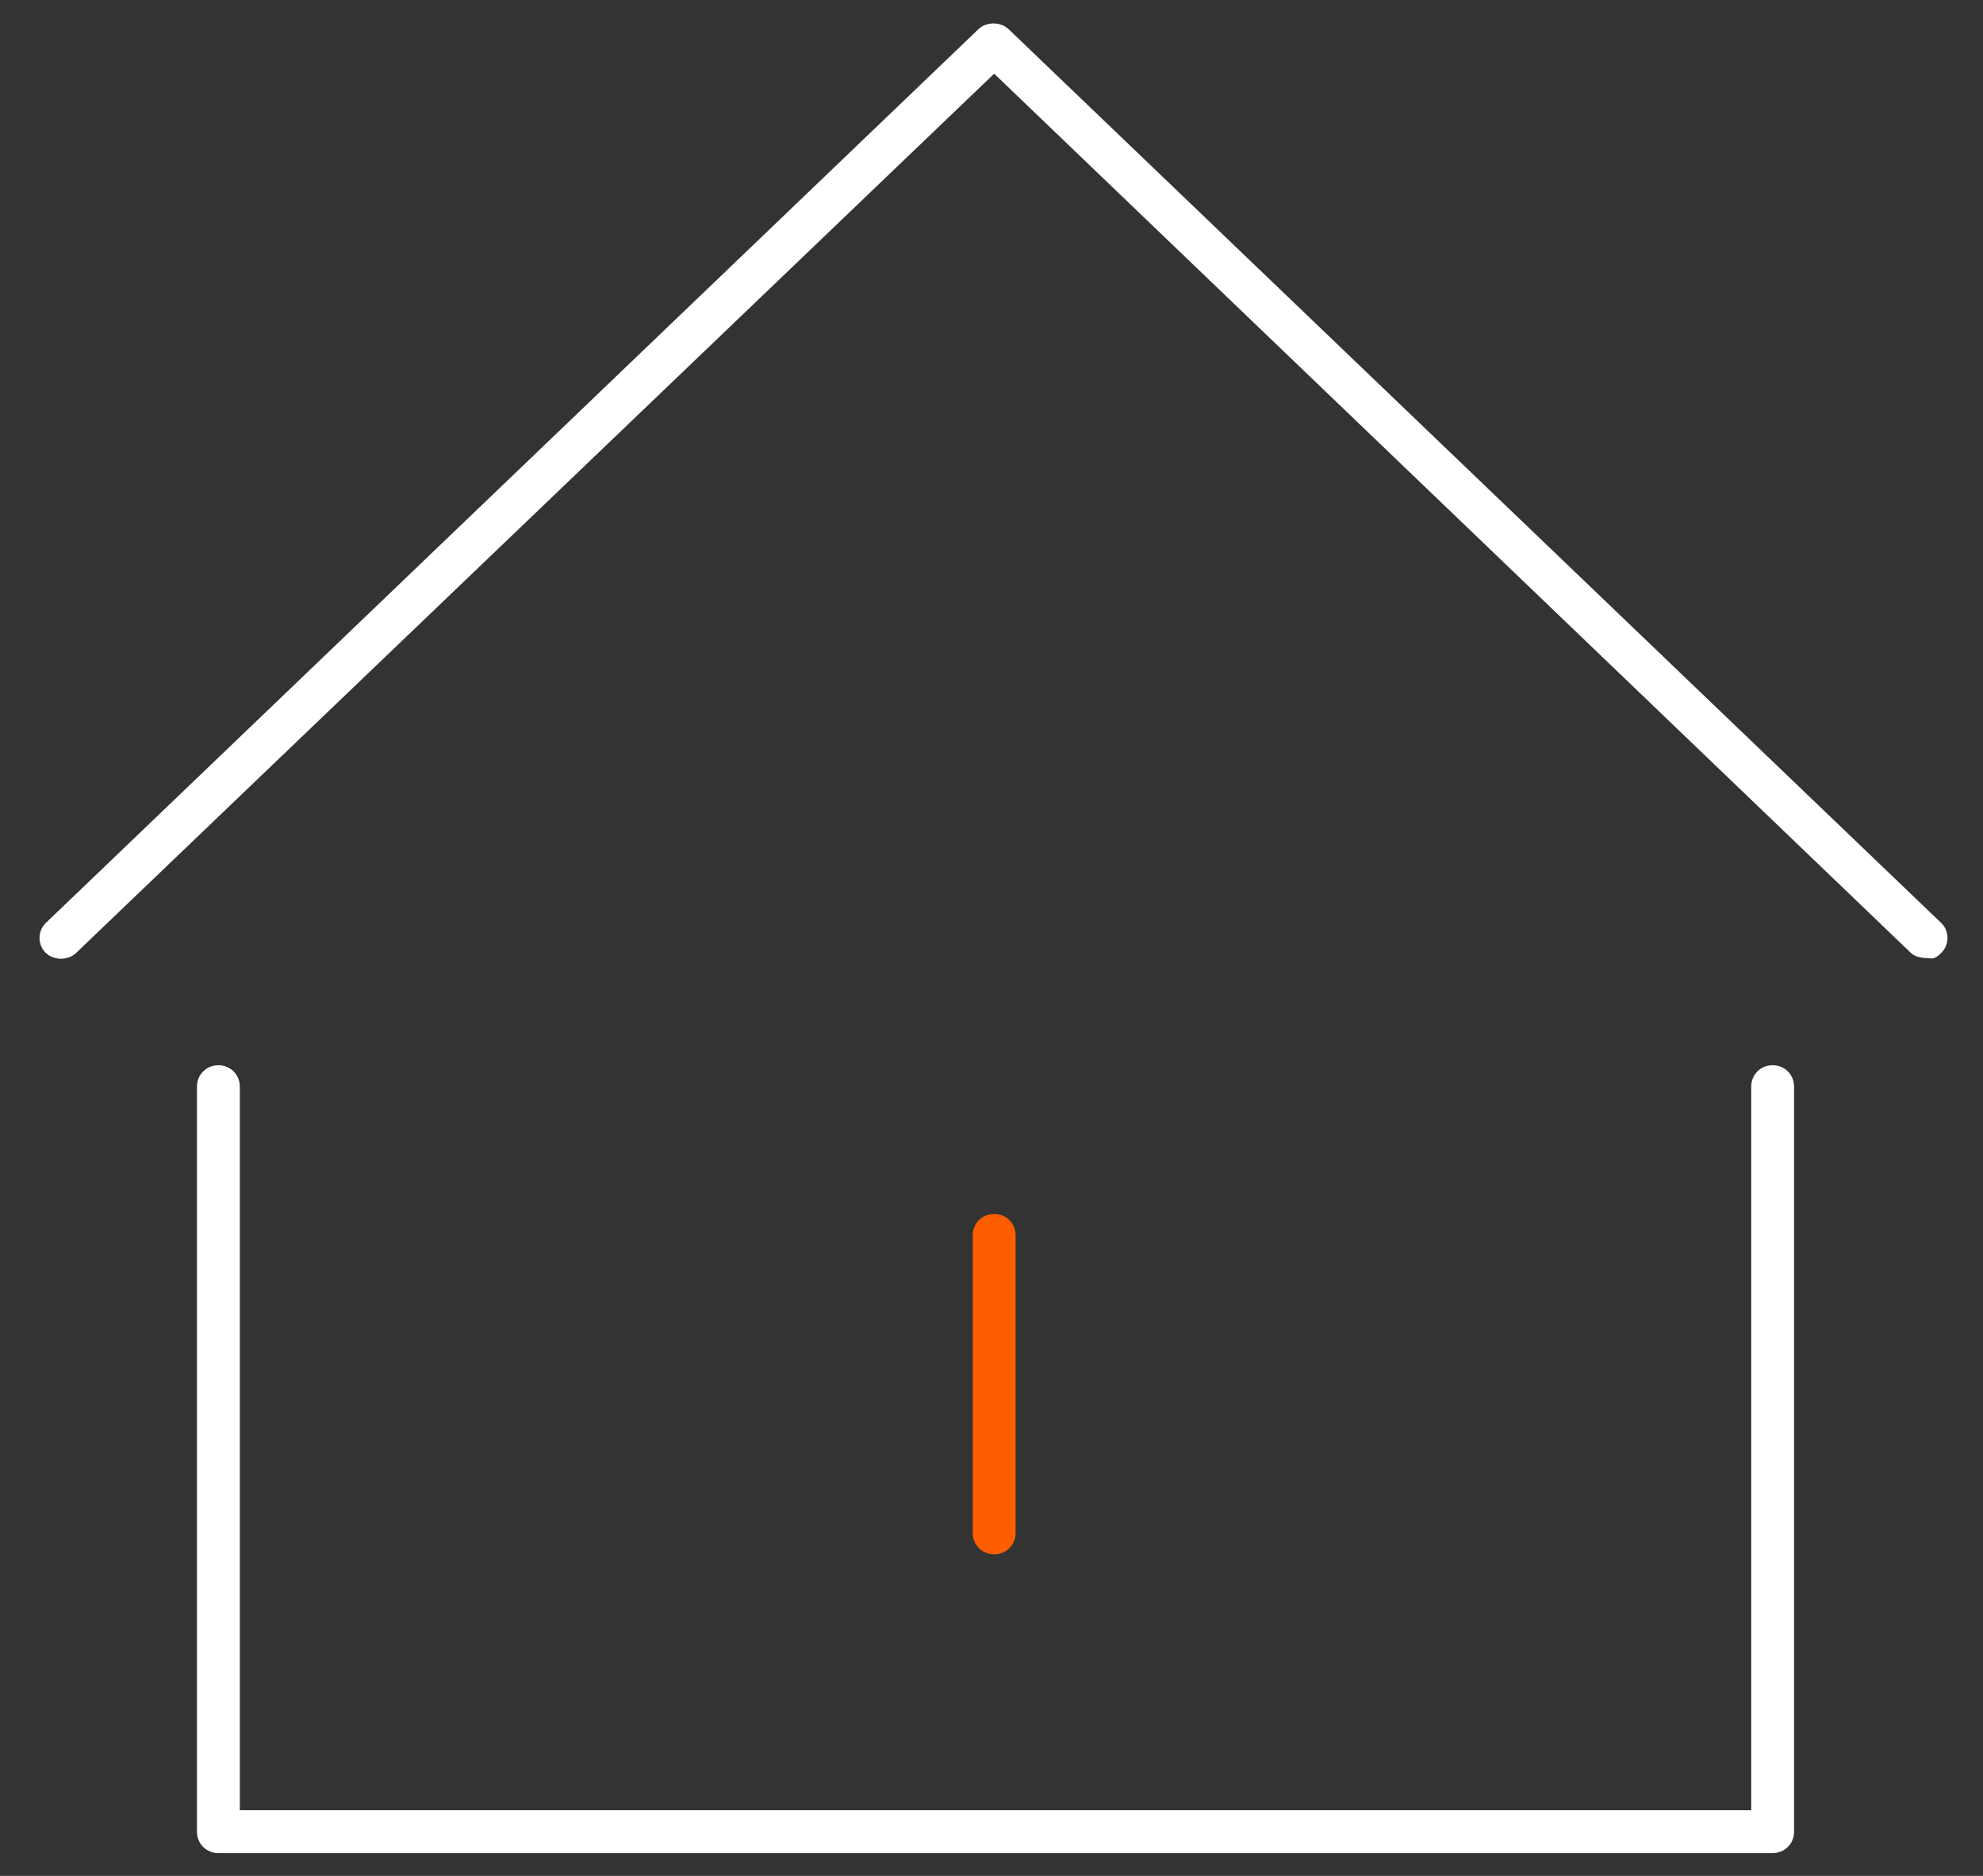
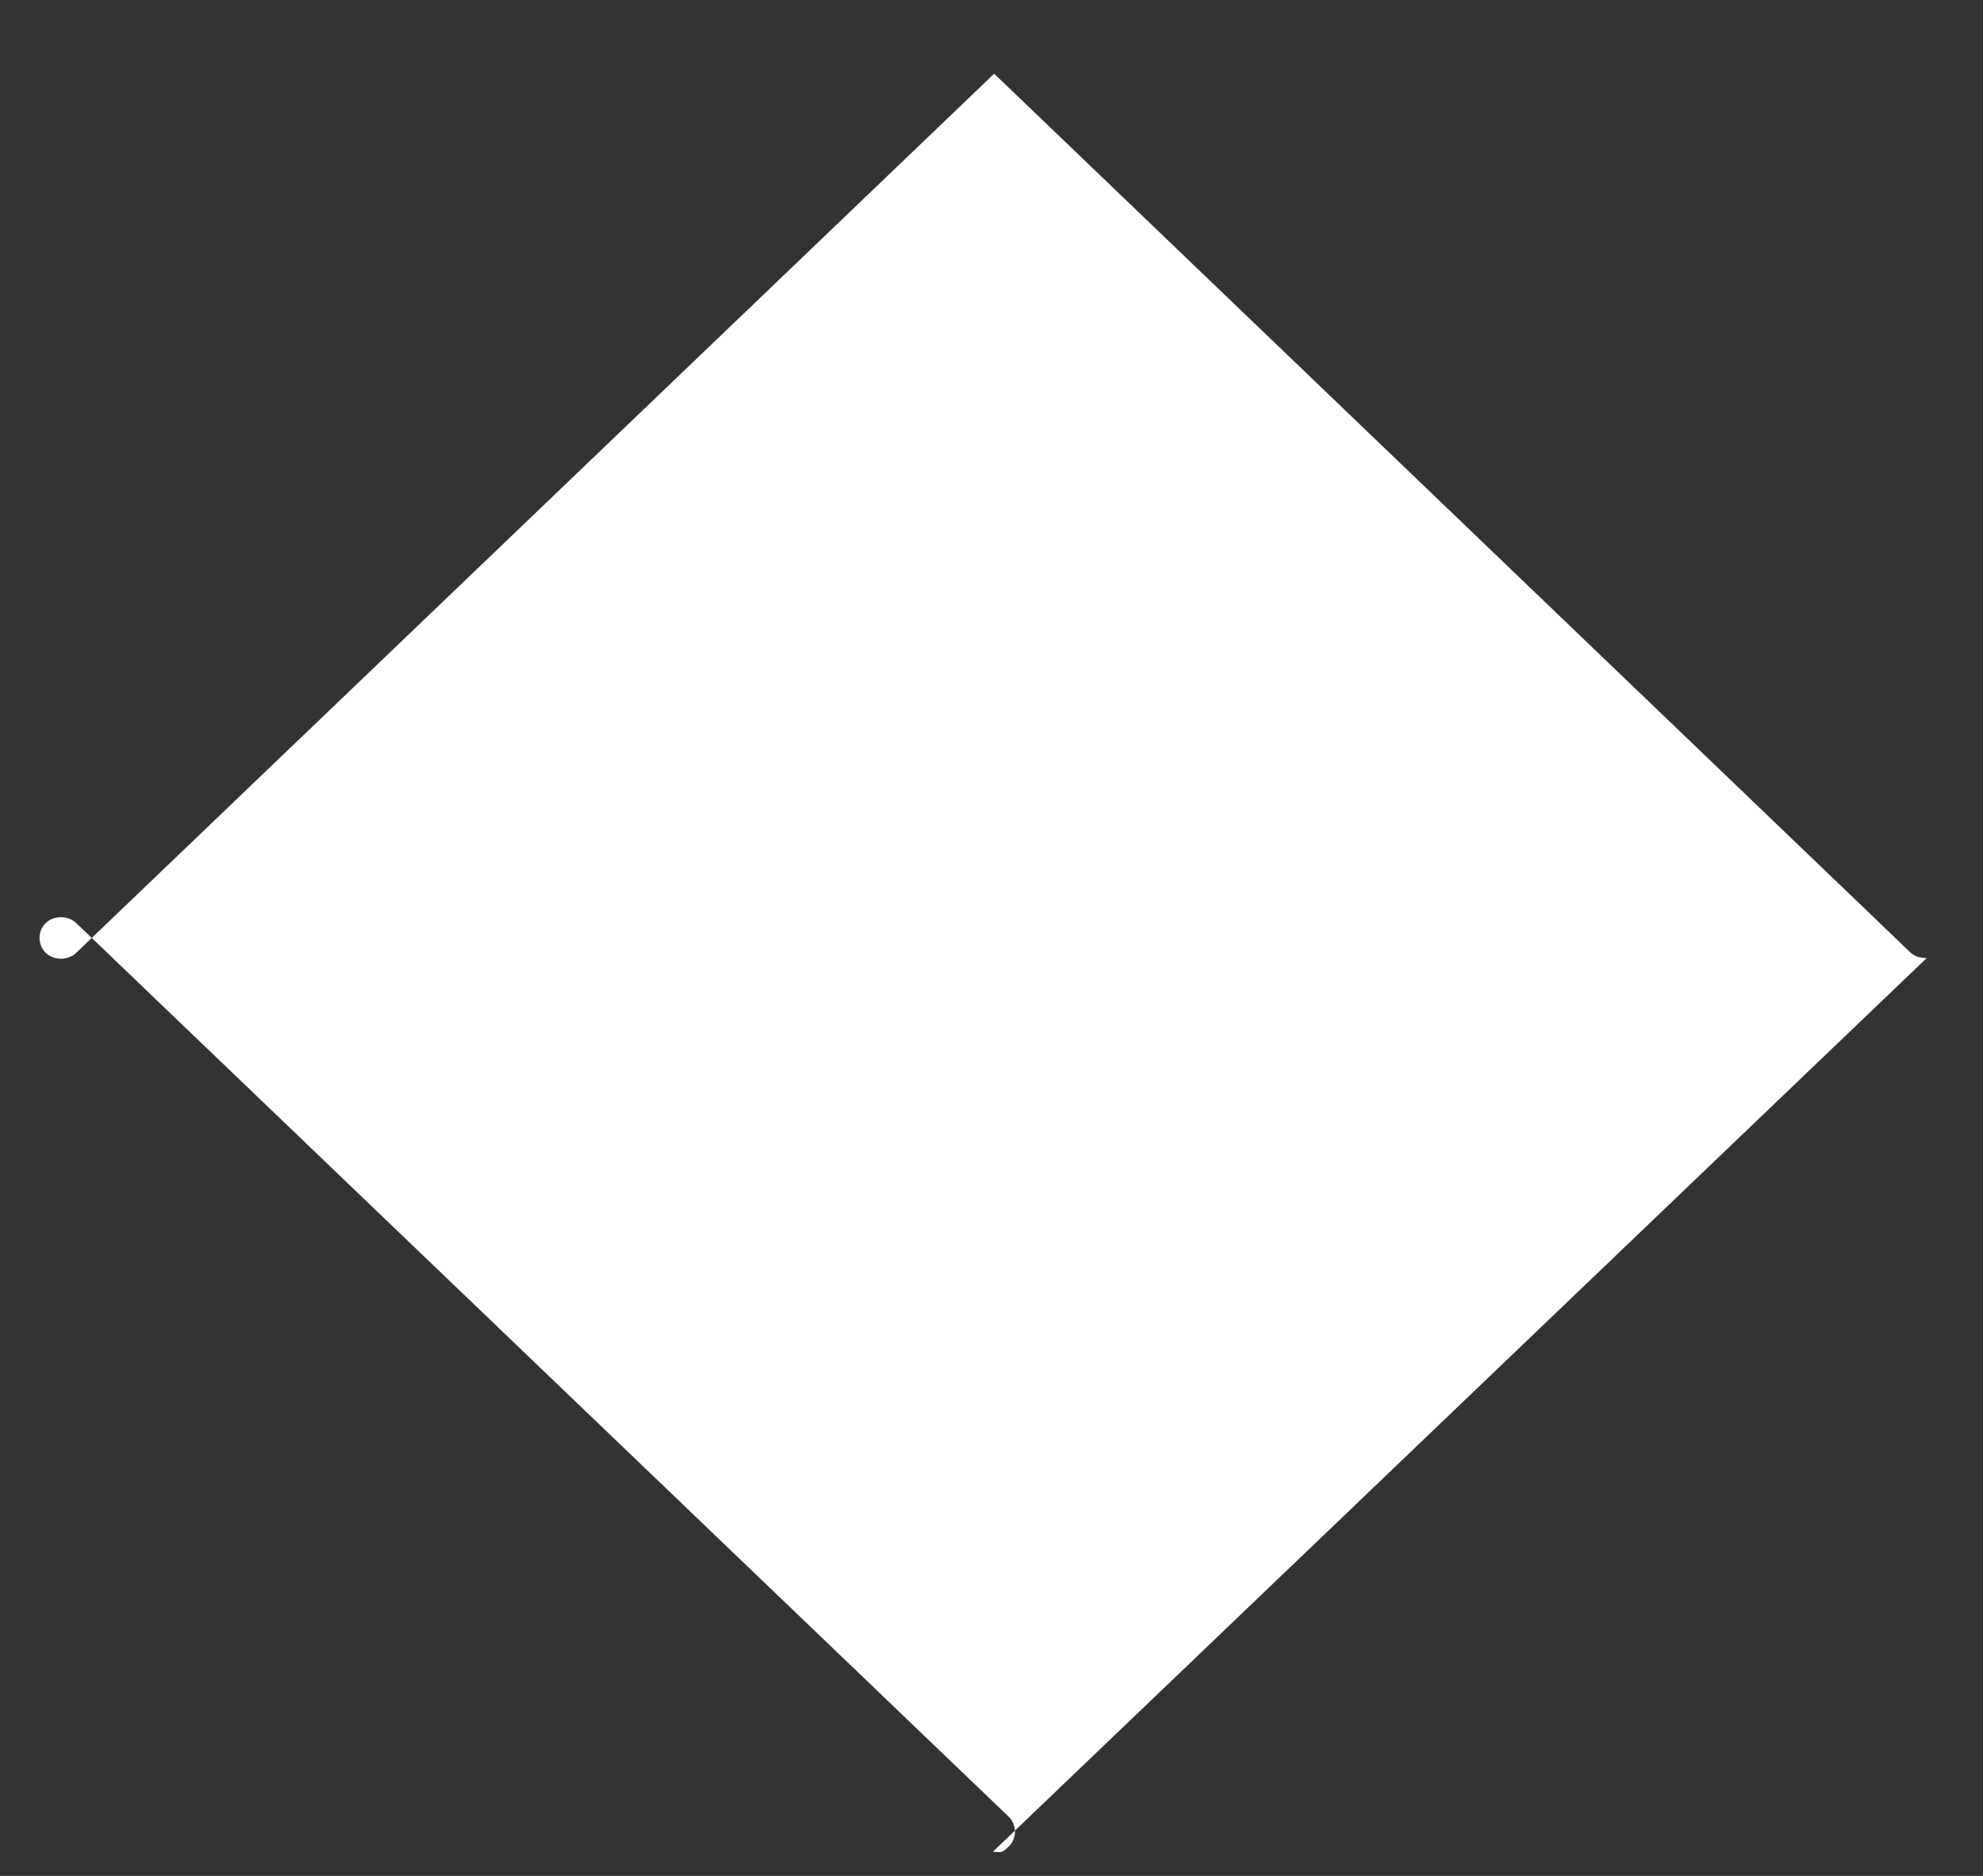
<svg xmlns="http://www.w3.org/2000/svg" id="Layer_1" data-name="Layer 1" viewBox="0 0 148 140" height="140px" width="148px">
  <rect x="0" y="0" width="148" height="140" fill="#333333" stroke="none" />
  <defs>
    <style>
      .cls-1 {
        fill: #ff5e00;		
      }

      .cls-1, .cls-2 {
        stroke-width: 0px;		
      }

      .cls-2 {
        fill: #fff;
      }
    </style>
  </defs>
-   <path class="cls-2" d="m143.8,71.5c-.4,0-.9-.1-1.2-.4L74.2,5.5,5.7,71.1c-.6.6-1.7.6-2.3,0s-.6-1.6,0-2.2L73,2.2c.6-.6,1.7-.6,2.3,0l69.6,66.7c.6.6.6,1.6,0,2.2s-.7.4-1.2.4Z" />
-   <path class="cls-1" d="m74.2,116c-.9,0-1.6-.7-1.6-1.6v-22.2c0-.9.7-1.6,1.6-1.6s1.6.7,1.6,1.6v22.2c0,.9-.7,1.6-1.6,1.6Z" />
-   <path class="cls-2" d="m132.3,138.3H16.3c-.9,0-1.6-.7-1.6-1.6v-55.6c0-.9.7-1.6,1.6-1.6s1.6.7,1.6,1.6v54h112.8v-54c0-.9.7-1.6,1.6-1.6s1.6.7,1.6,1.6v55.6c0,.9-.7,1.6-1.6,1.6Z" />
+   <path class="cls-2" d="m143.8,71.5c-.4,0-.9-.1-1.2-.4L74.2,5.5,5.7,71.1c-.6.6-1.7.6-2.3,0s-.6-1.6,0-2.2c.6-.6,1.7-.6,2.3,0l69.6,66.7c.6.6.6,1.6,0,2.2s-.7.4-1.2.4Z" />
</svg>